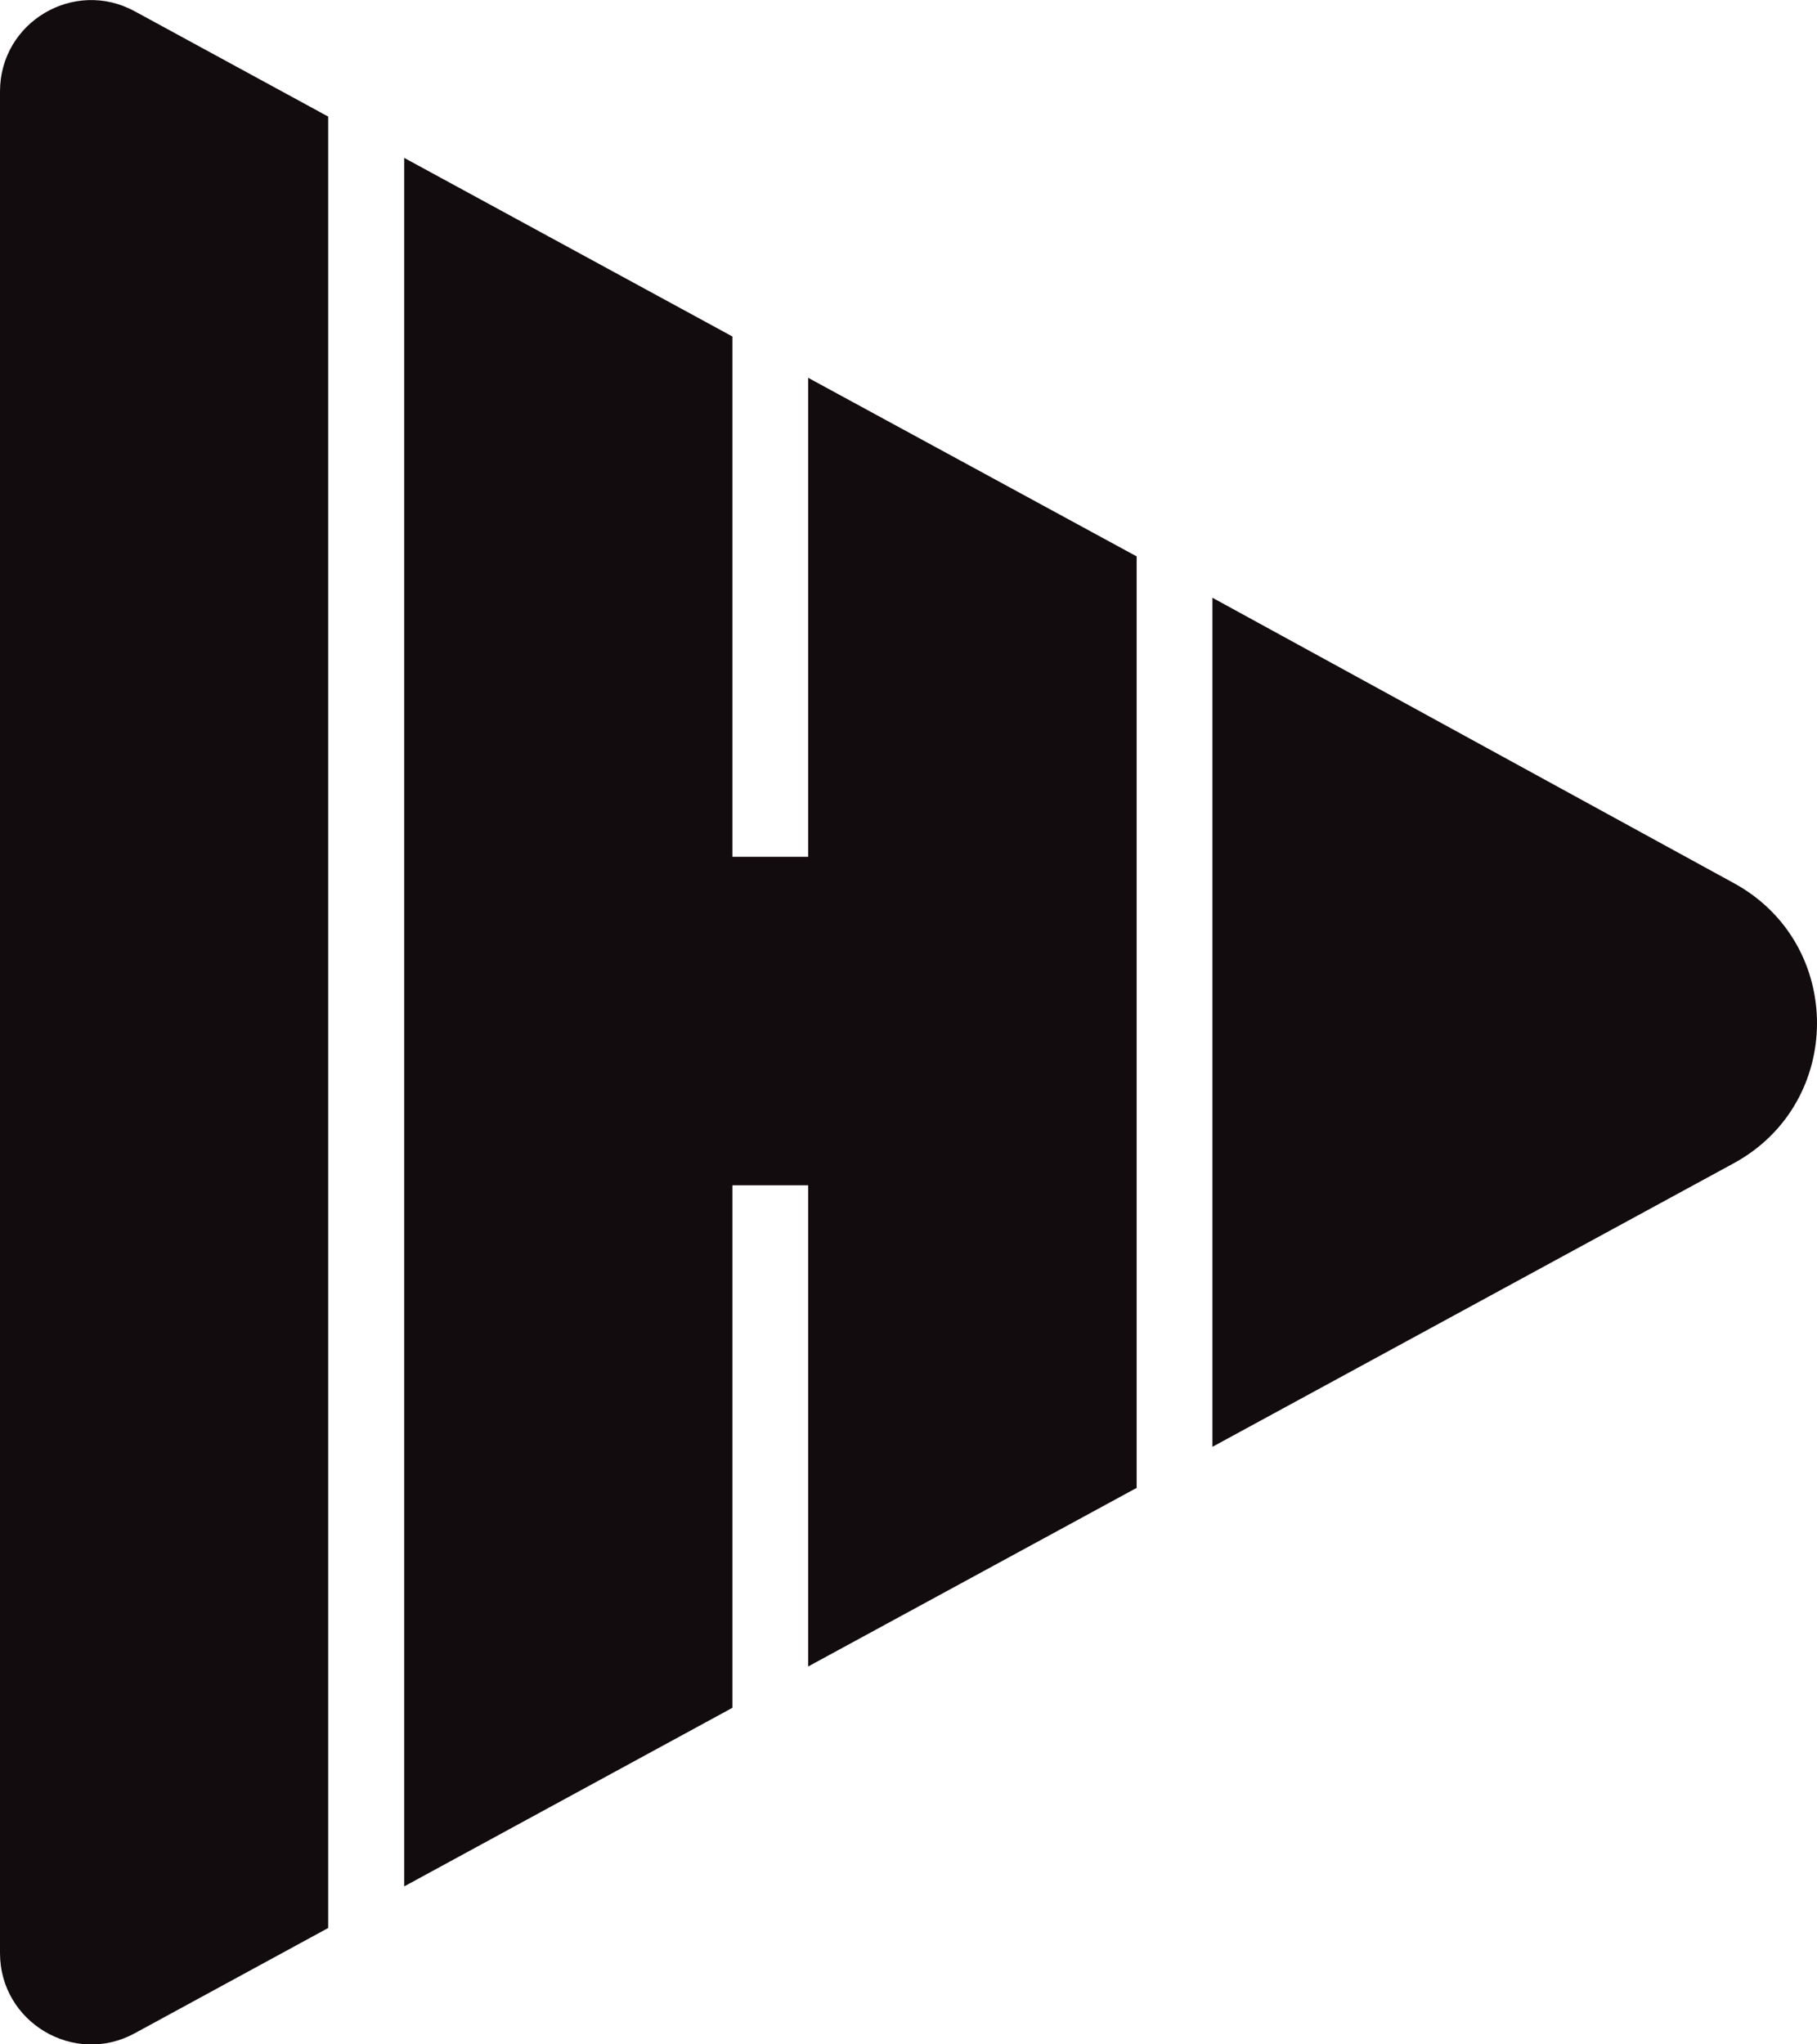
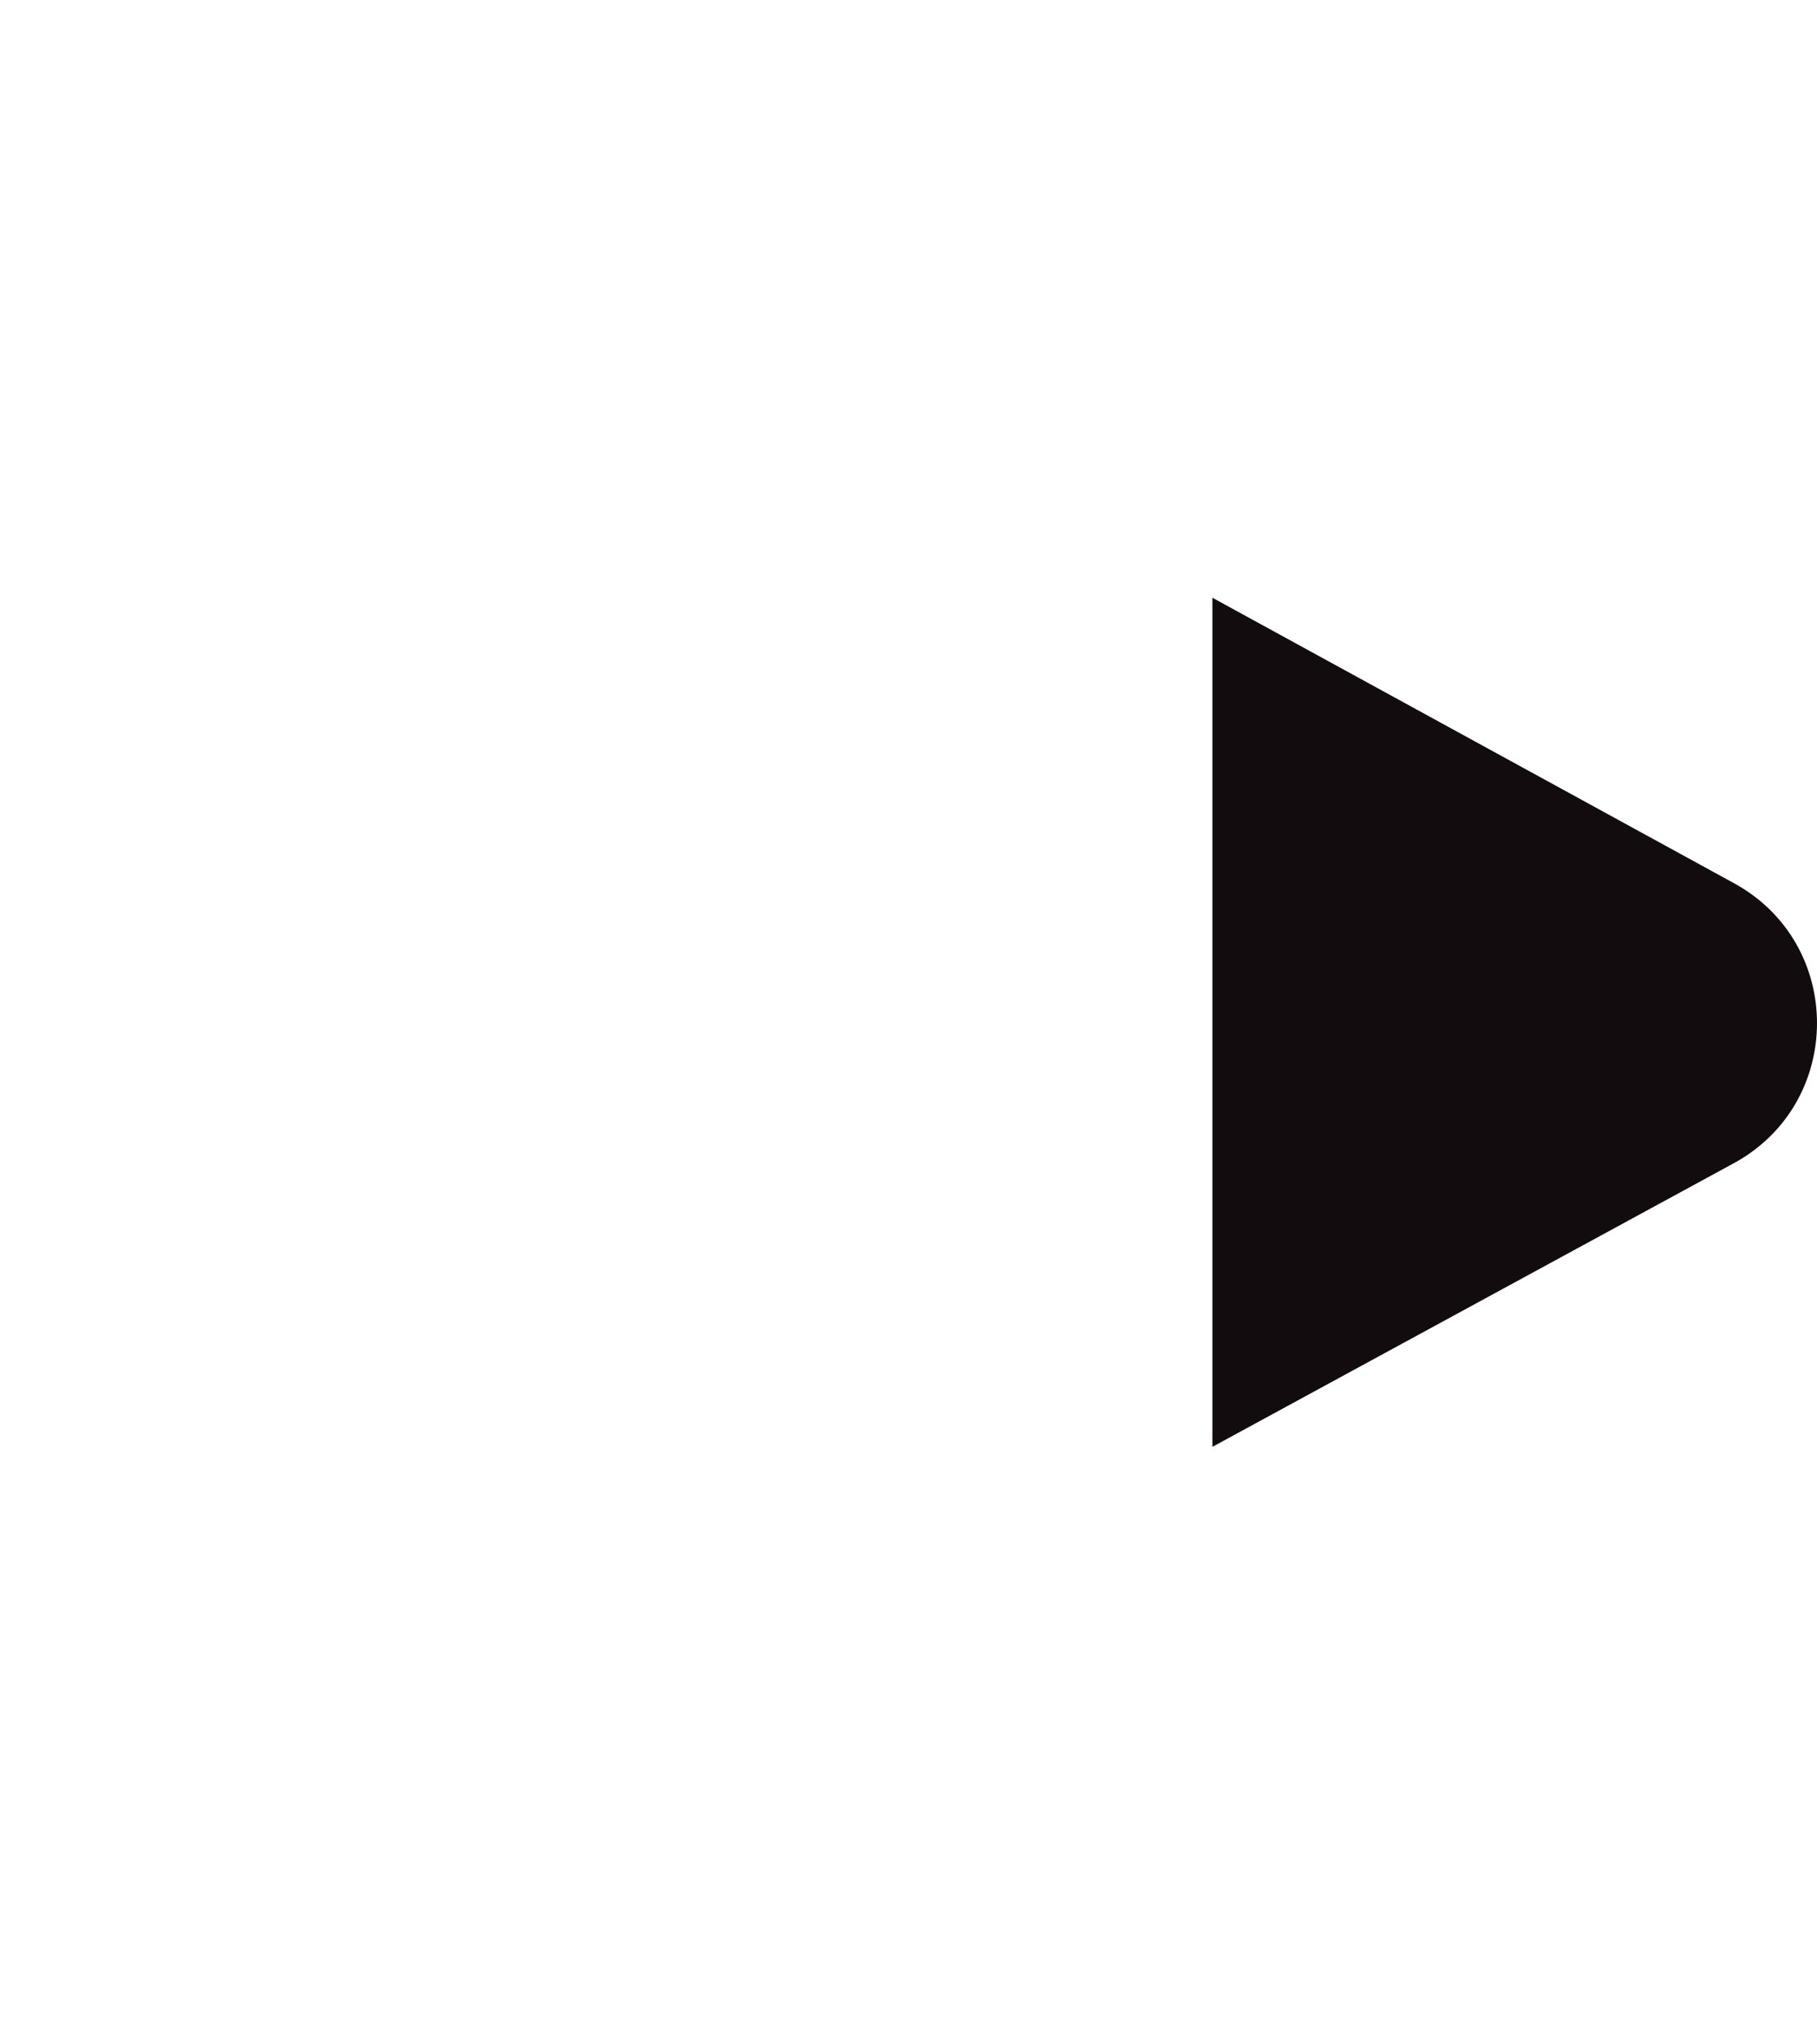
<svg xmlns="http://www.w3.org/2000/svg" data-bbox="0 0.002 65.94 74.185" viewBox="0 0 65.94 74.18" data-type="color">
  <g>
-     <path d="M0 3.32v67.55c0 2.51 2.69 4.11 4.89 2.91l7.02-3.82V4.23L4.89.41C2.69-.79 0 .8 0 3.32" fill="#130c0e" data-color="1" />
-     <path fill="#130c0e" d="M14.67 5.73v62.72l11.91-6.48V43.01h2.75v17.46l11.92-6.48v-33.8l-11.92-6.48v17.38h-2.75V12.21z" data-color="1" />
    <path d="M44 21.69V52.5l18.92-10.29c4.02-2.19 4.03-7.96.01-10.16z" fill="#130c0e" data-color="1" />
  </g>
</svg>